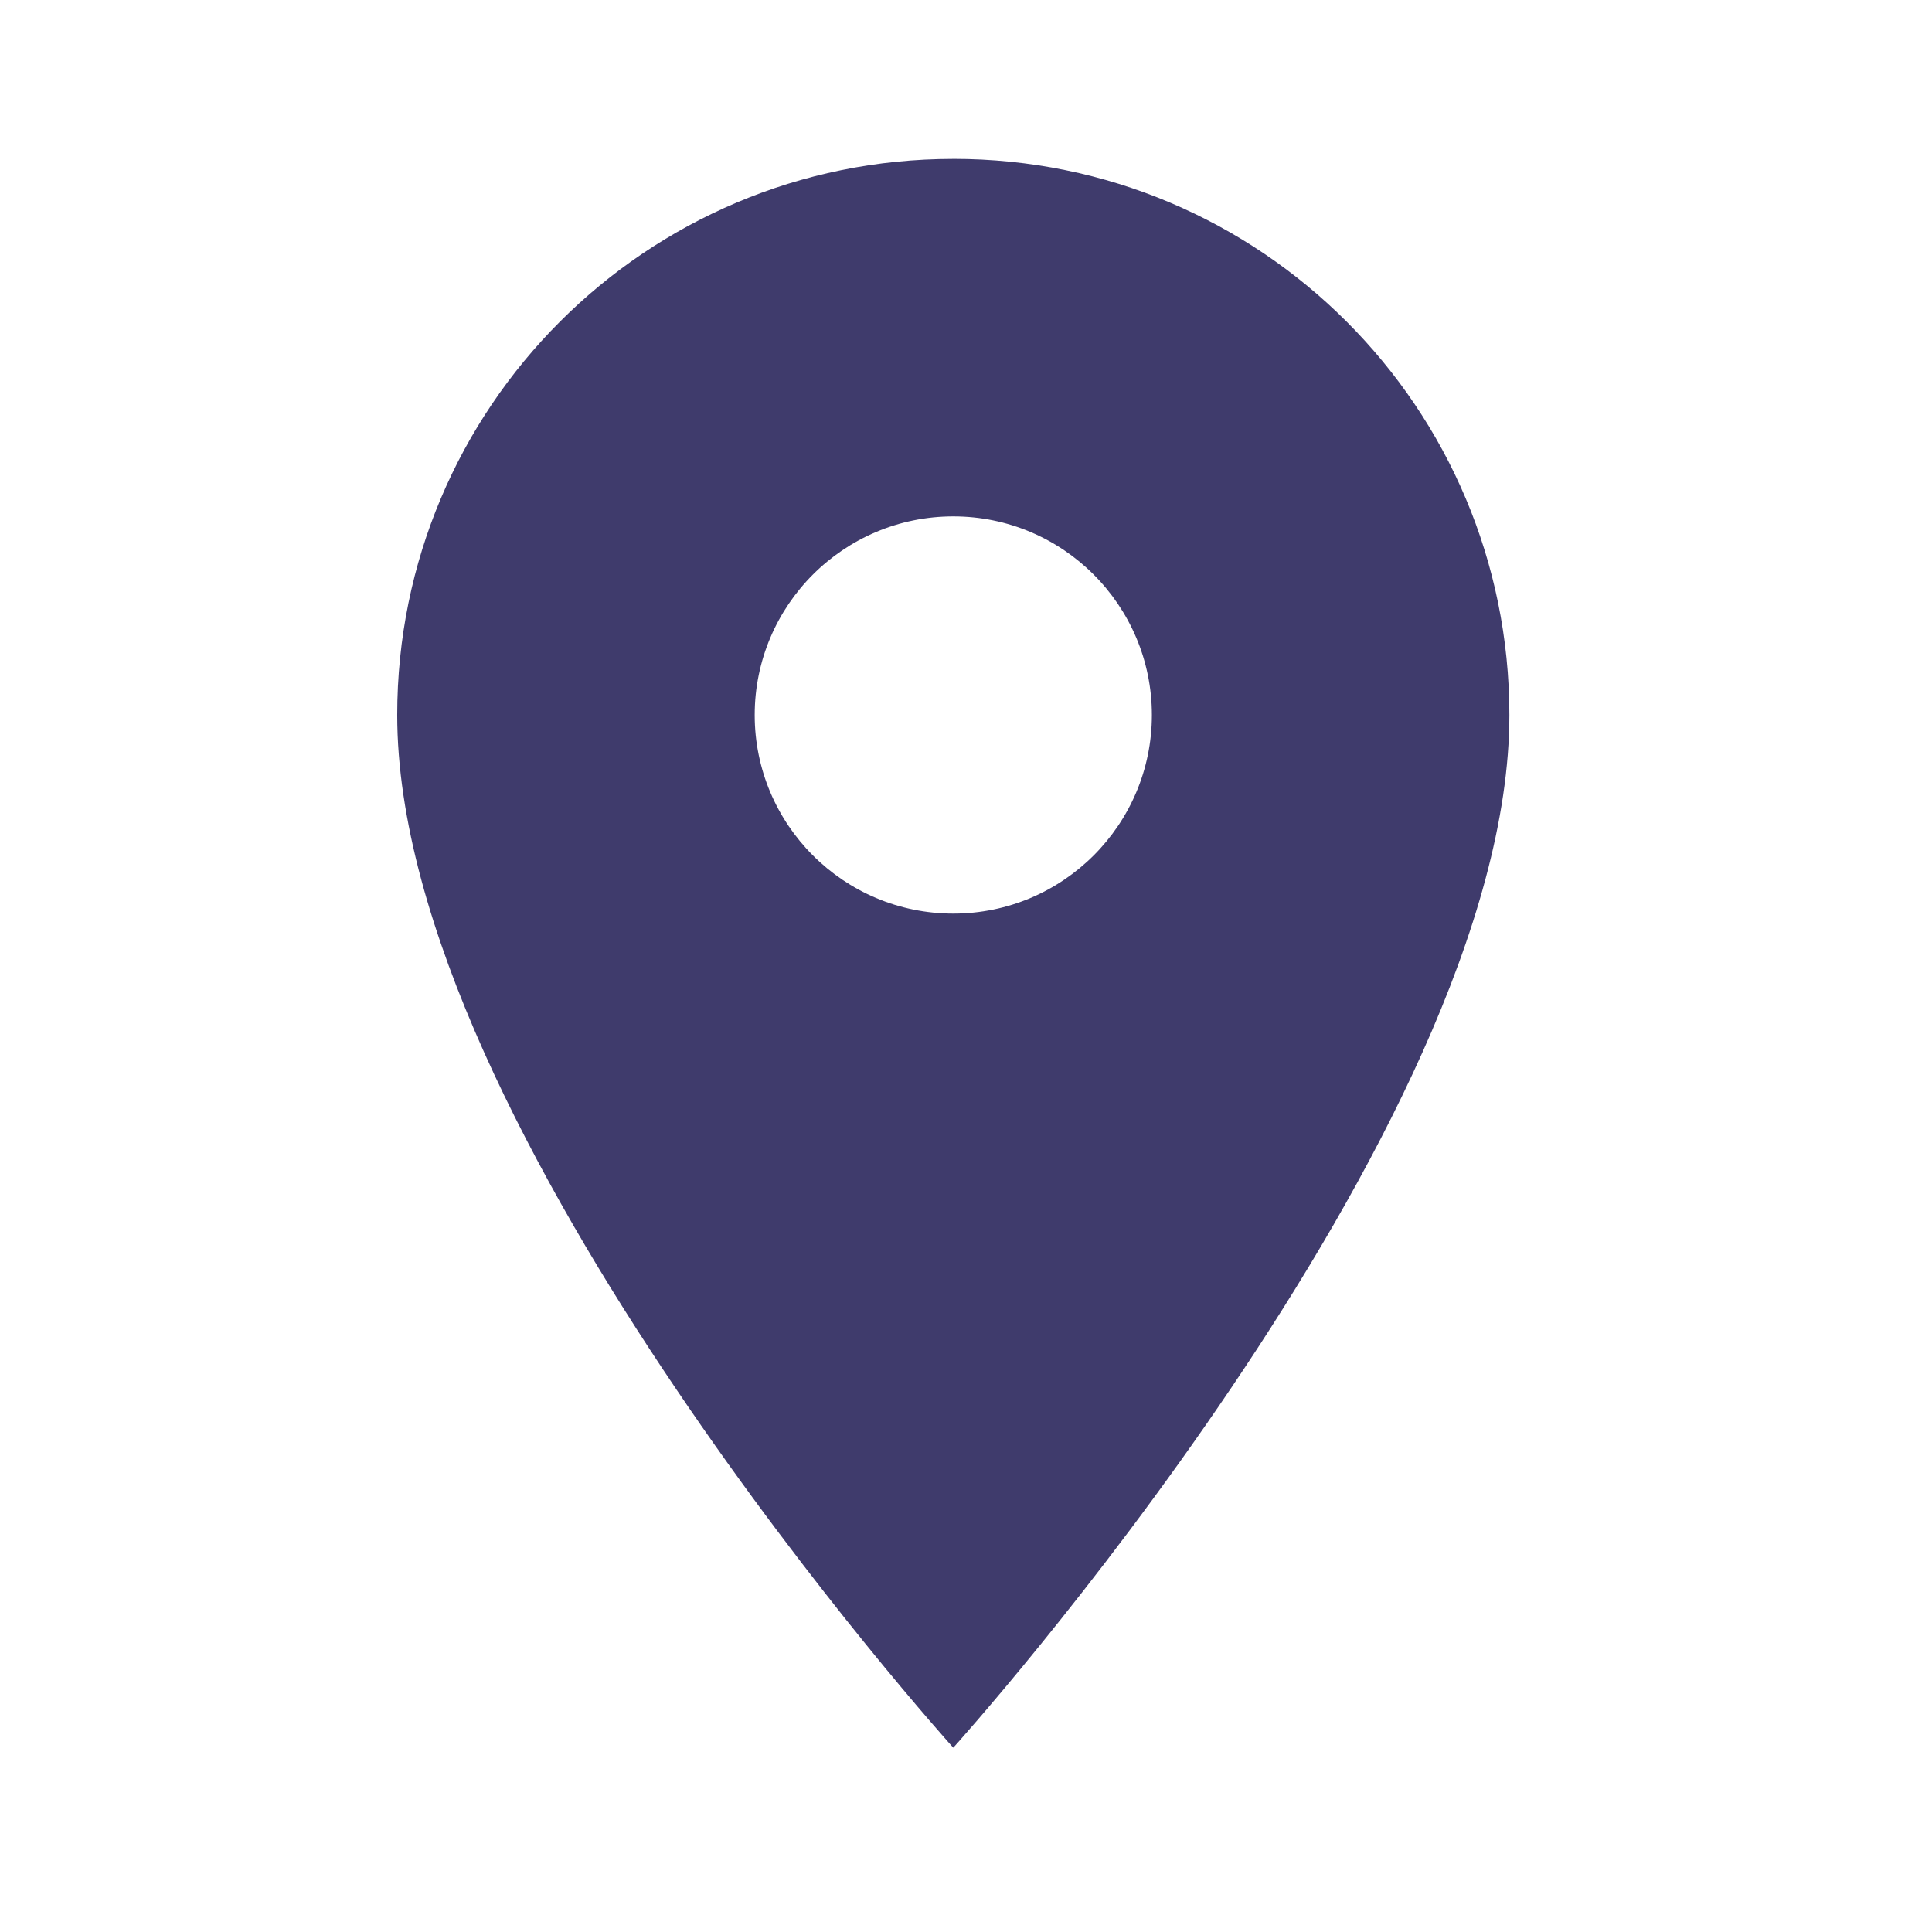
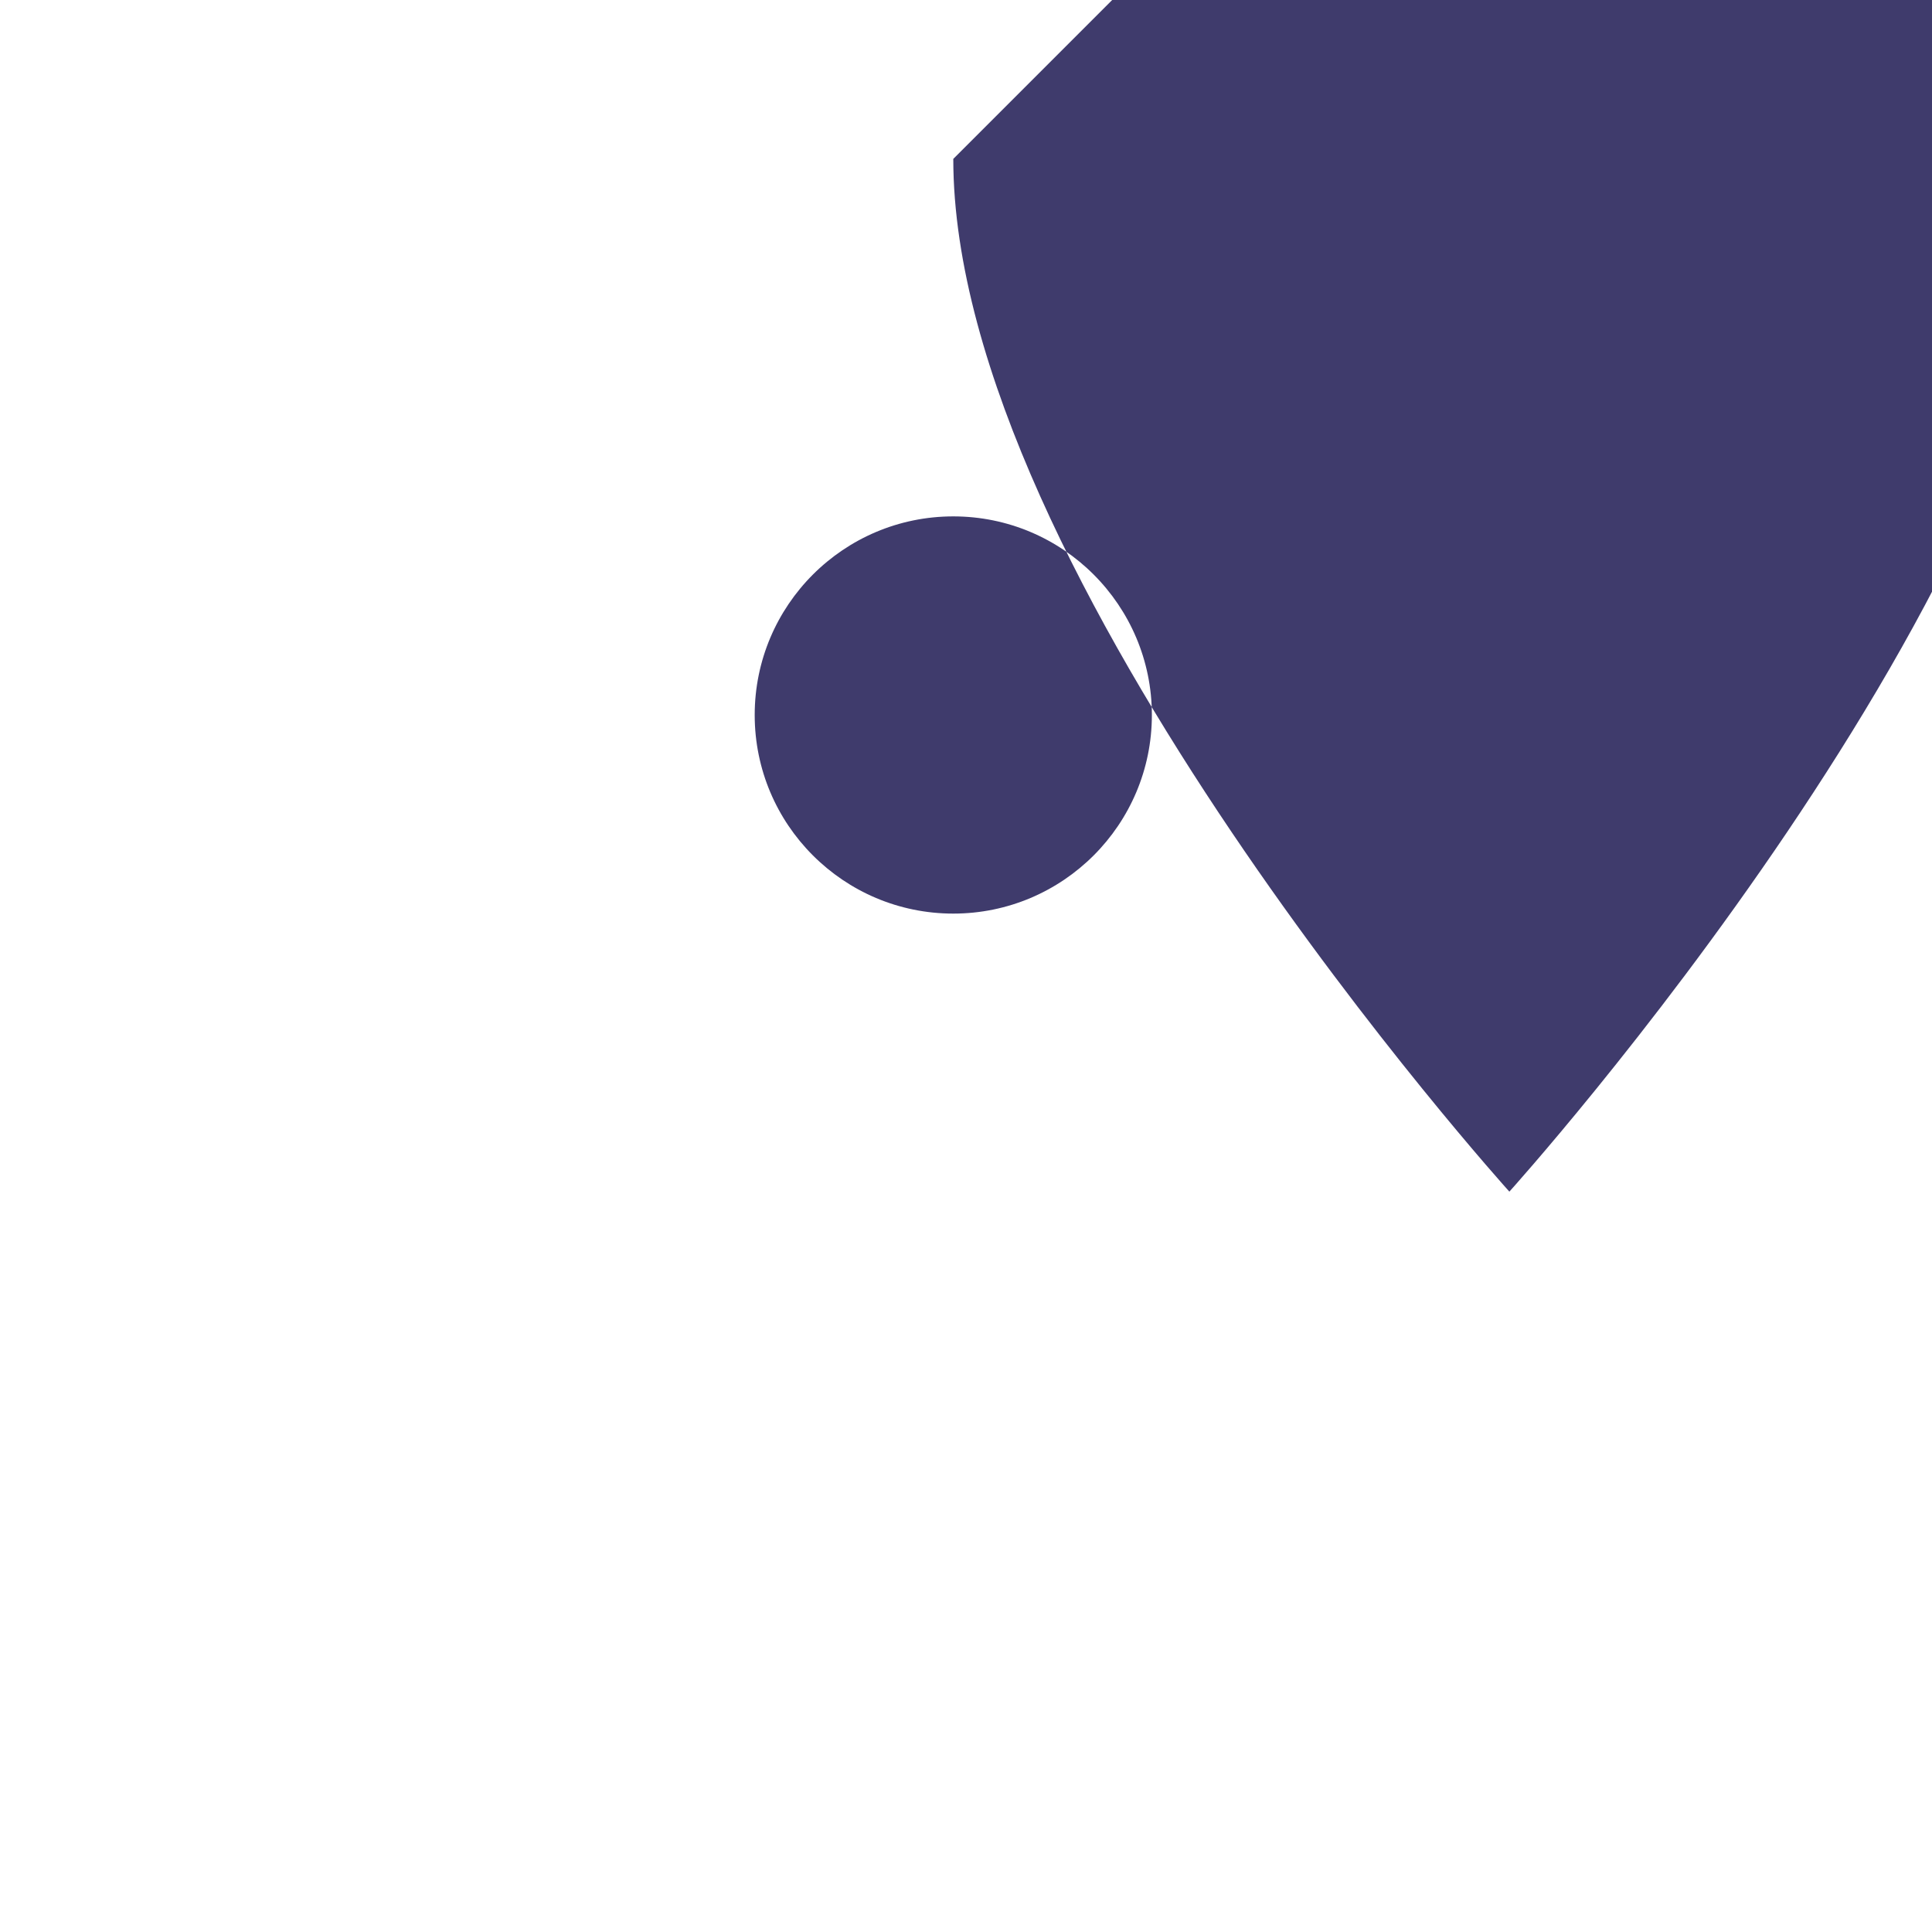
<svg xmlns="http://www.w3.org/2000/svg" width="100%" height="100%" viewBox="0 0 57 57" version="1.1" xml:space="preserve" style="fill-rule:evenodd;clip-rule:evenodd;stroke-linejoin:round;stroke-miterlimit:2;">
  <g id="layer1">
    <g id="g847">
-       <path id="path835" d="M28.125,4.688c-9.07,0 -16.406,7.335 -16.406,16.406c0,12.304 16.406,30.469 16.406,30.469c0,-0.001 16.406,-18.165 16.406,-30.469c0,-9.071 -7.336,-16.407 -16.406,-16.407l0,0.001Zm0,22.266c-3.234,-0 -5.859,-2.625 -5.859,-5.859c0,-3.235 2.625,-5.86 5.859,-5.86c3.234,-0 5.859,2.625 5.859,5.86c0,3.234 -2.625,5.859 -5.859,5.859Z" style="fill:#3f3b6c;fill-rule:nonzero;" />
+       <path id="path835" d="M28.125,4.688c0,12.304 16.406,30.469 16.406,30.469c0,-0.001 16.406,-18.165 16.406,-30.469c0,-9.071 -7.336,-16.407 -16.406,-16.407l0,0.001Zm0,22.266c-3.234,-0 -5.859,-2.625 -5.859,-5.859c0,-3.235 2.625,-5.86 5.859,-5.86c3.234,-0 5.859,2.625 5.859,5.86c0,3.234 -2.625,5.859 -5.859,5.859Z" style="fill:#3f3b6c;fill-rule:nonzero;" />
    </g>
  </g>
</svg>